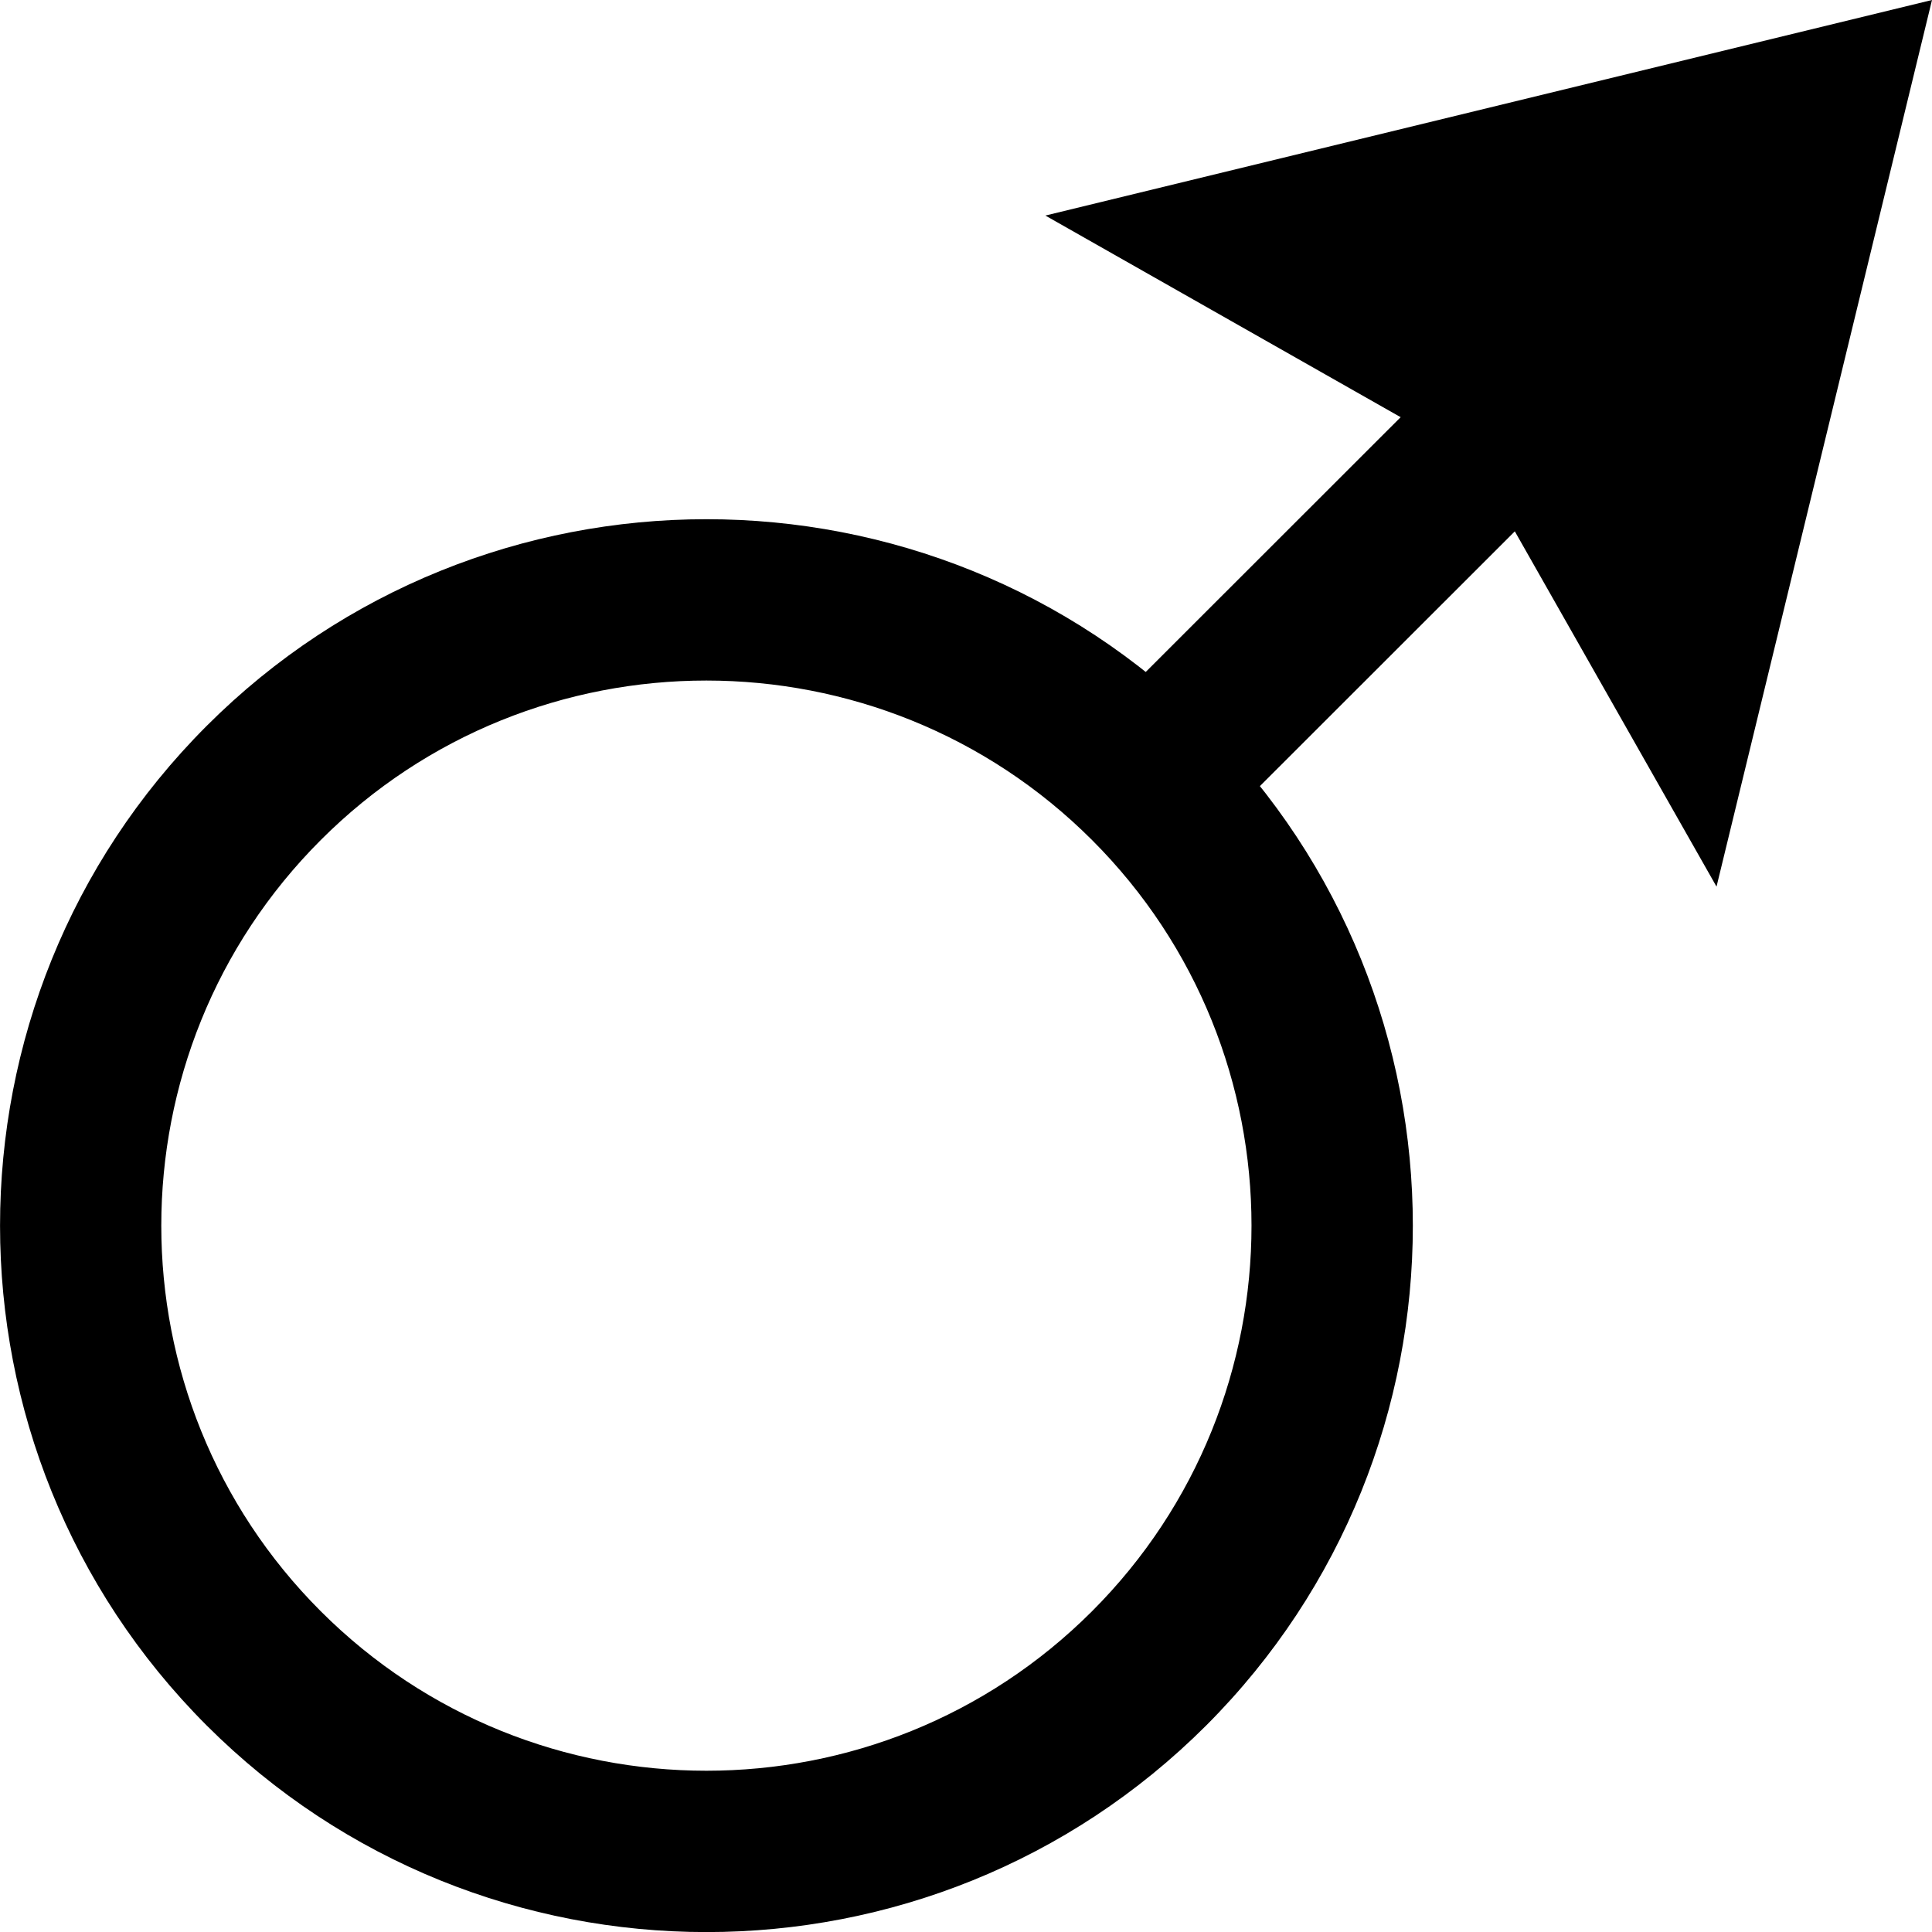
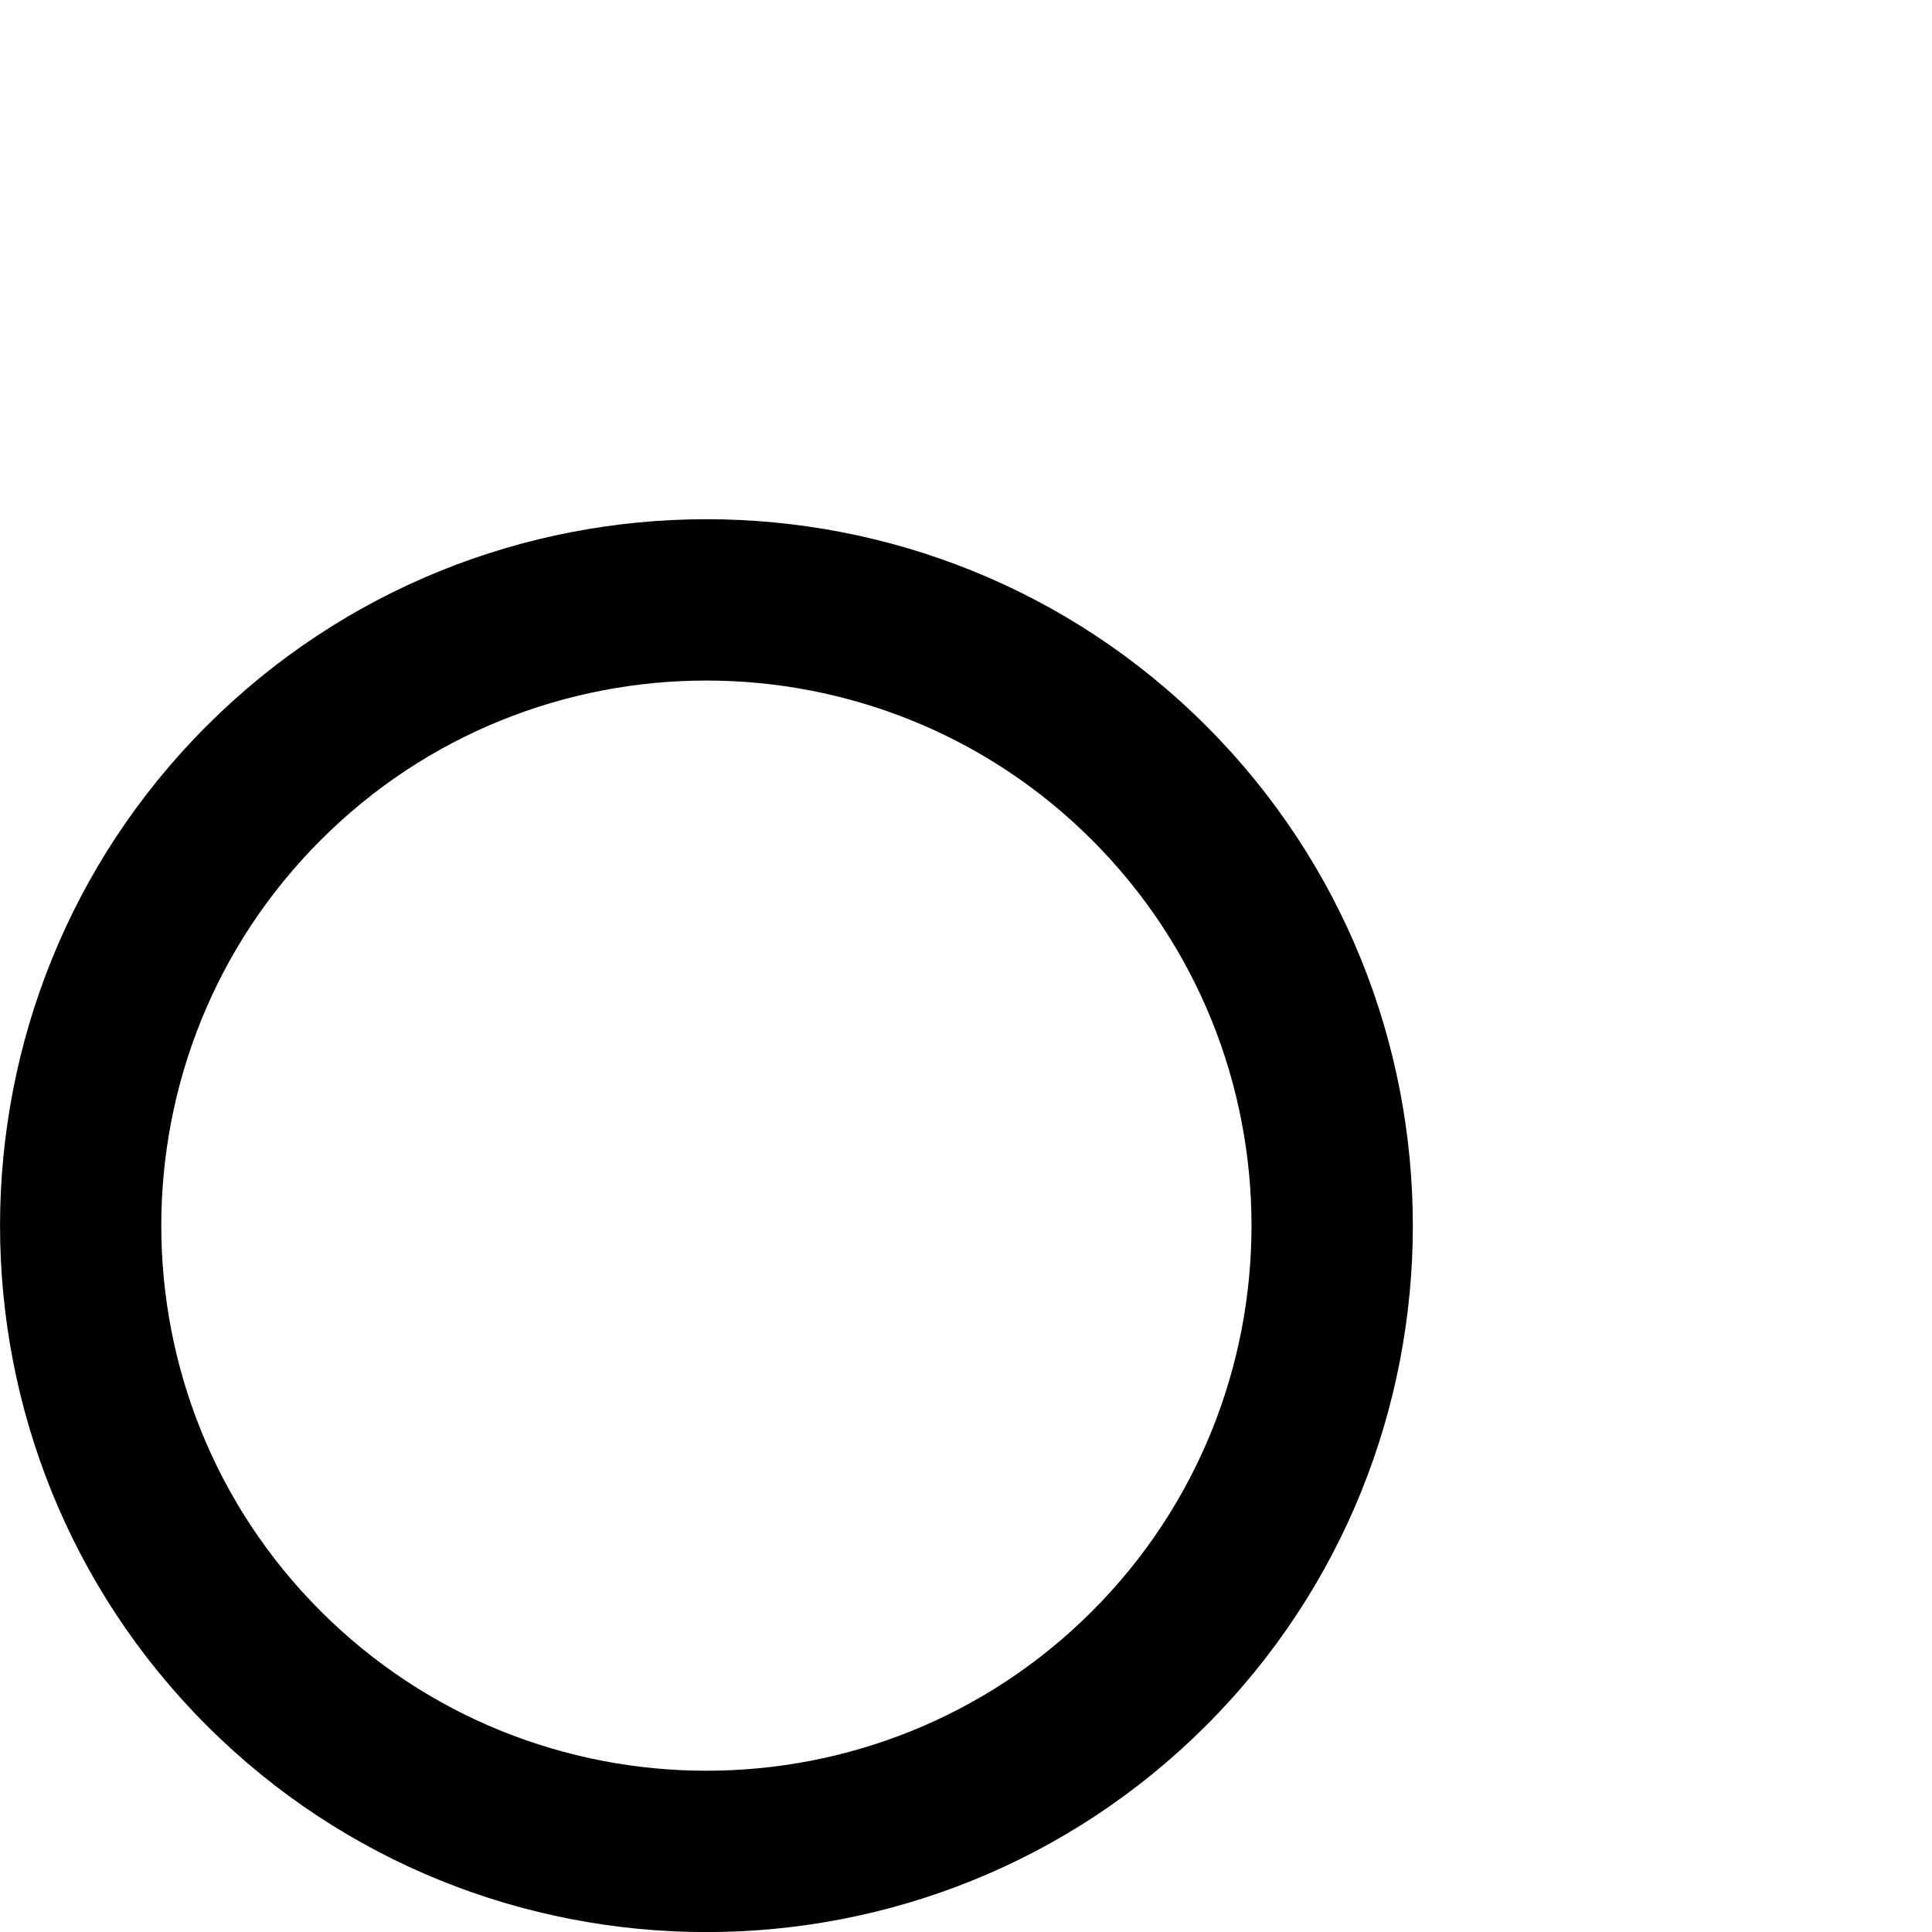
<svg xmlns="http://www.w3.org/2000/svg" id="b" data-name="Layer 2" width="24.388" height="24.389" viewBox="0 0 24.388 24.389">
  <g id="c" data-name="shapes">
    <g id="d" data-name="planets">
      <g id="e" data-name="mars">
        <g>
-           <path d="M8.917,24.389c-2.285,0-4.569-.87-6.308-2.608-3.478-3.479-3.478-9.139,0-12.618,3.478-3.478,9.138-3.479,12.617,0,3.478,3.479,3.478,9.139,0,12.618-1.739,1.738-4.023,2.608-6.308,2.608ZM4.049,10.604c-2.684,2.684-2.684,7.052,0,9.735,2.685,2.684,7.051,2.685,9.736,0,2.684-2.684,2.684-7.052,0-9.735s-7.052-2.686-9.736,0h0Z" fill="#000" stroke-width="0" />
-           <rect x="12.729" y="4.577" width="12.126" height="2.038" transform="translate(1.544 14.922) rotate(-44.982)" fill="#000" stroke-width="0" />
+           <path d="M8.917,24.389c-2.285,0-4.569-.87-6.308-2.608-3.478-3.479-3.478-9.139,0-12.618,3.478-3.478,9.138-3.479,12.617,0,3.478,3.479,3.478,9.139,0,12.618-1.739,1.738-4.023,2.608-6.308,2.608ZM4.049,10.604c-2.684,2.684-2.684,7.052,0,9.735,2.685,2.684,7.051,2.685,9.736,0,2.684-2.684,2.684-7.052,0-9.735s-7.052-2.686-9.736,0Z" fill="#000" stroke-width="0" />
        </g>
-         <polygon points="21.668 11.192 18.6 5.788 13.196 2.721 24.388 0 21.668 11.192" fill="#000" stroke-width="0" />
      </g>
    </g>
  </g>
</svg>